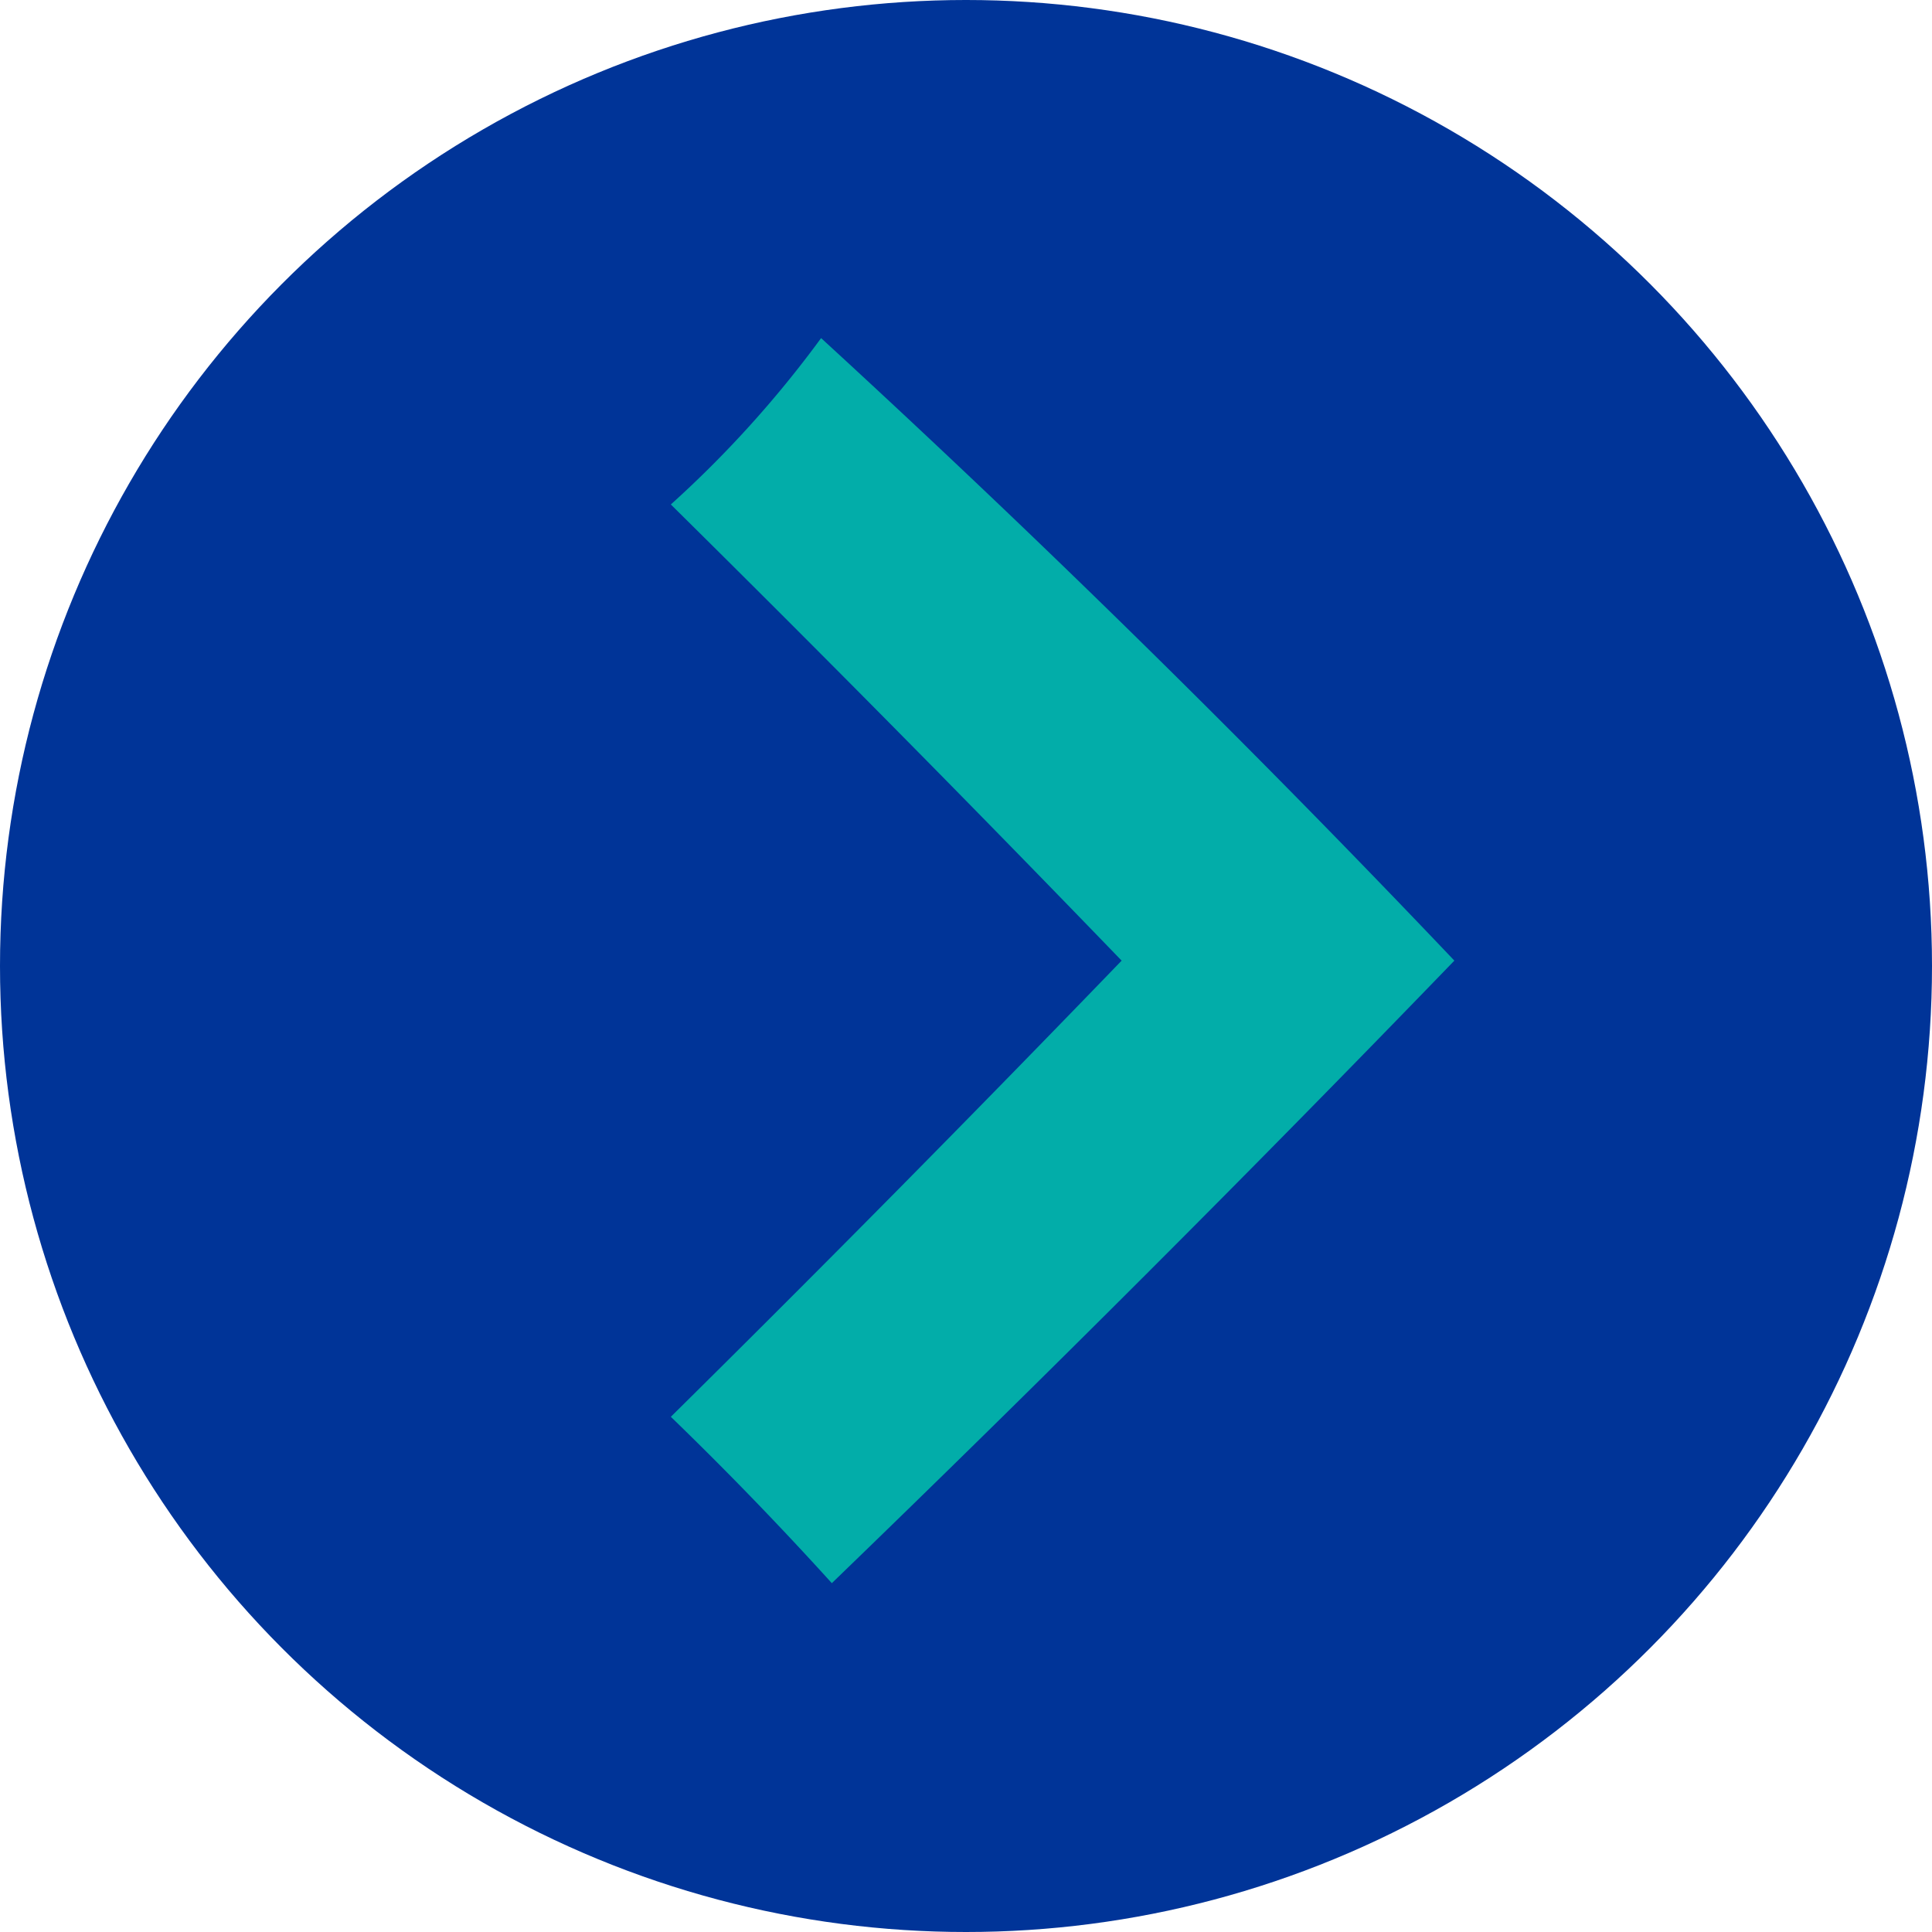
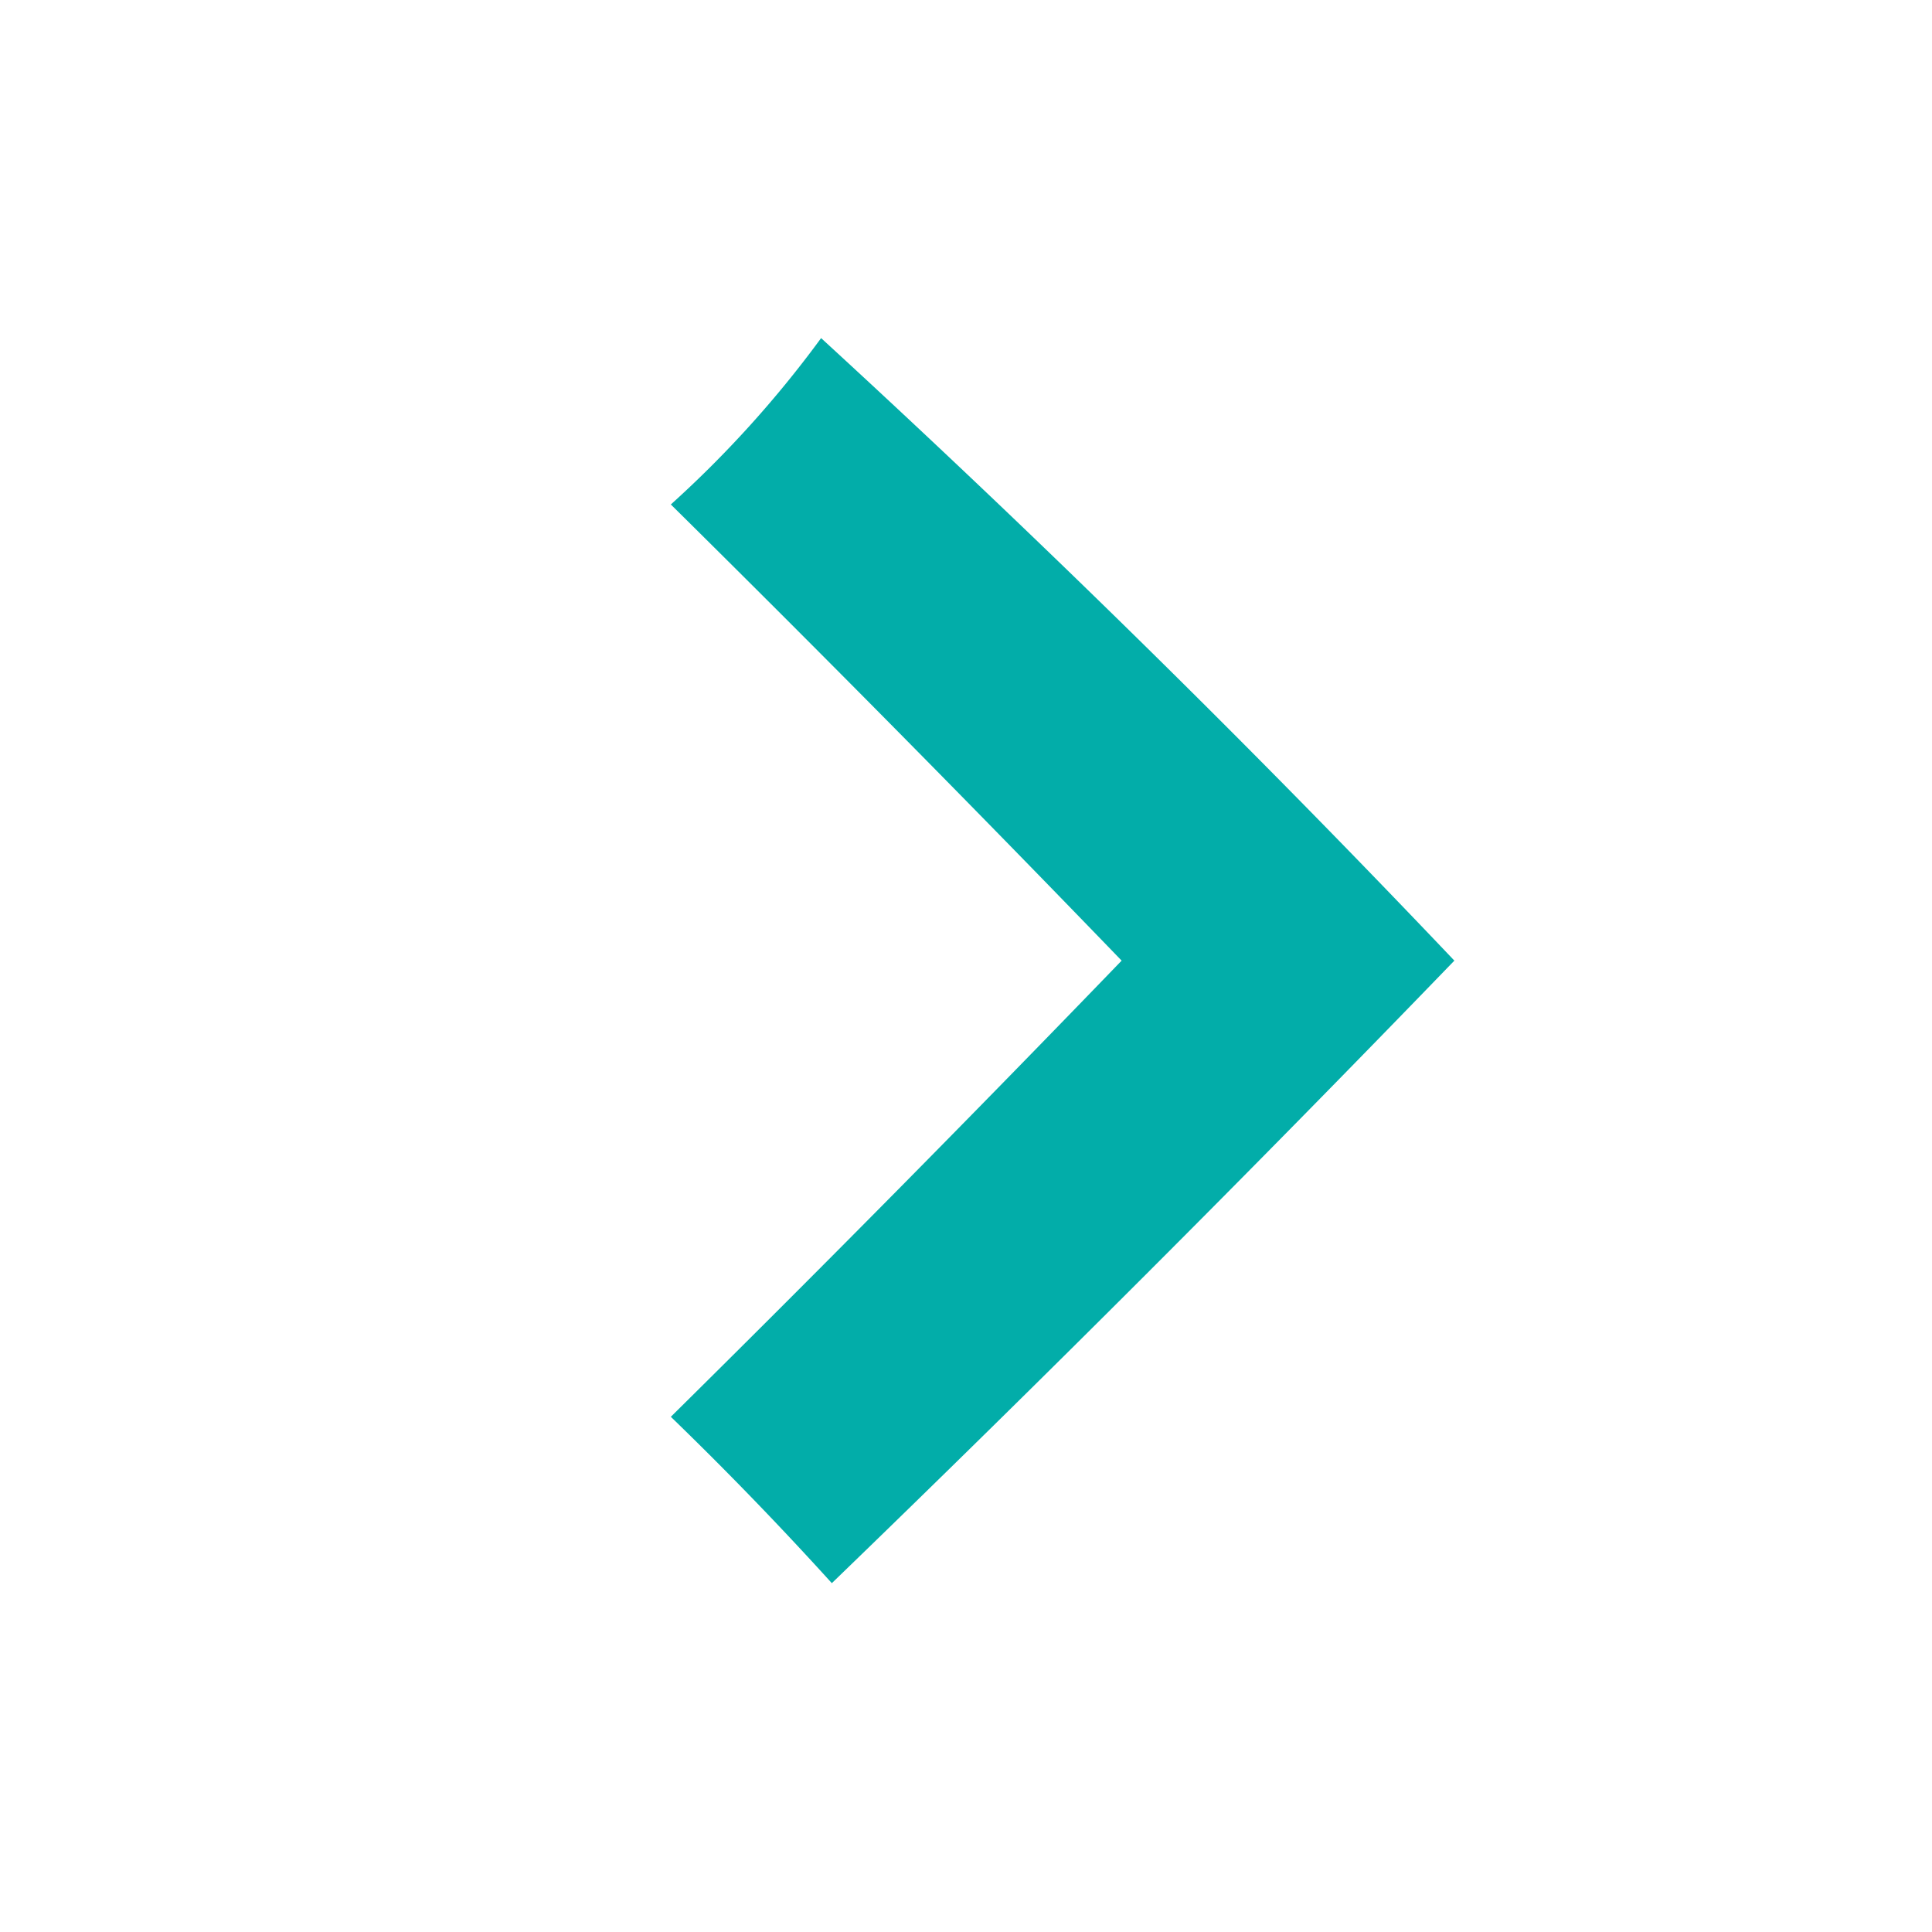
<svg xmlns="http://www.w3.org/2000/svg" width="180" height="180">
-   <circle cx="90" cy="90" r="90" fill="#003498" />
  <path fill="#02ada9" d="M76.5 31.5a1208.127 1208.127 0 0 1 59 58c-19 19.667-38.333 39-58 58a328.174 328.174 0 0 0-15-15.5 2523.665 2523.665 0 0 0 42-42.5 2526.005 2526.005 0 0 0-42-42.5 101.963 101.963 0 0 0 14-15.5Z" />
</svg>